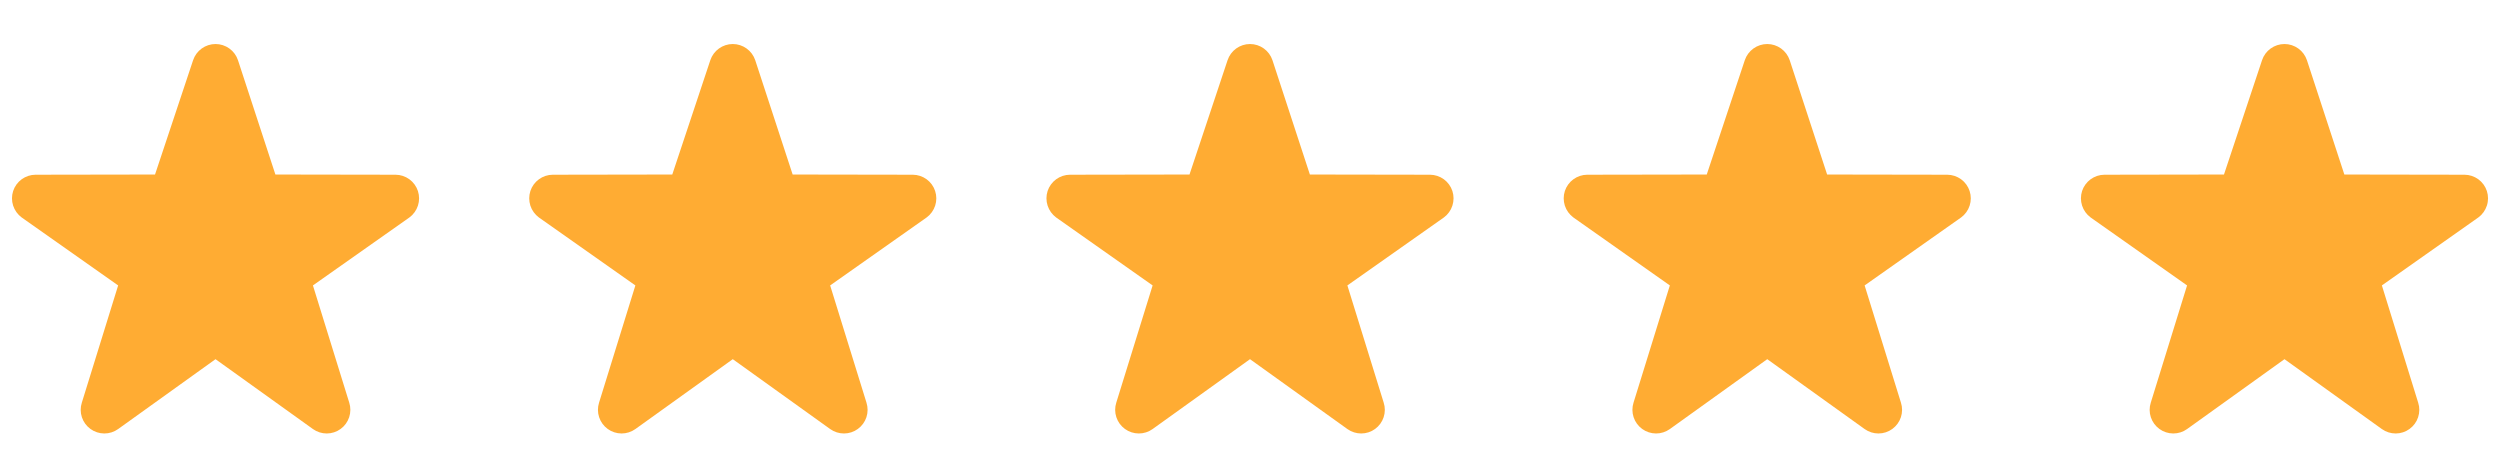
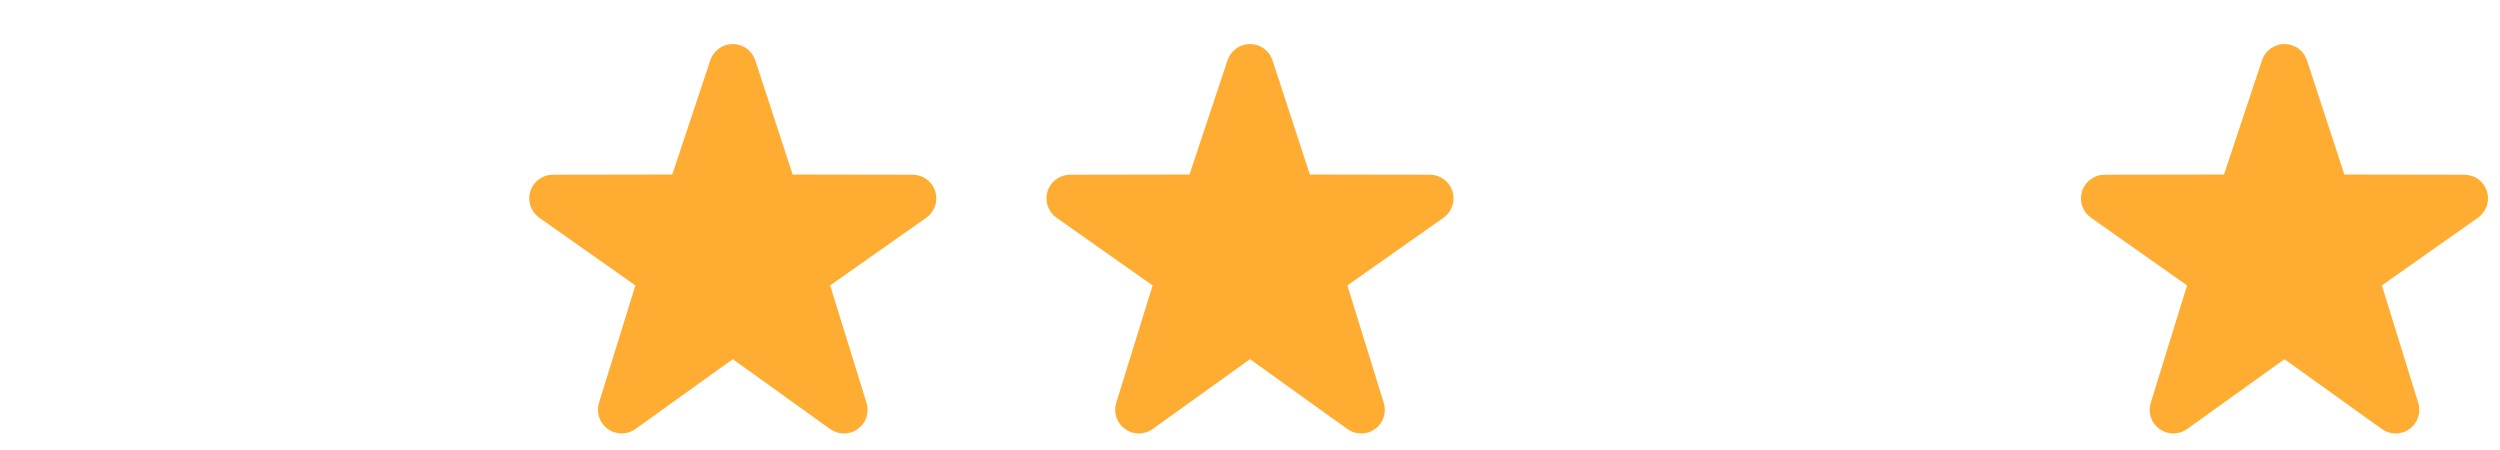
<svg xmlns="http://www.w3.org/2000/svg" width="100" height="18" viewBox="0 0 100 18" fill="none">
  <g clip-path="url(#clip0_1_2691)">
    <g clip-path="url(#clip1_1_2691)">
-       <path d="M13.069 17.339C12.876 17.339 12.683 17.28 12.518 17.162L8.621 14.367L4.725 17.162C4.564 17.278 4.37 17.34 4.171 17.339C3.972 17.338 3.779 17.275 3.618 17.158C3.457 17.041 3.337 16.877 3.275 16.688C3.213 16.5 3.212 16.296 3.273 16.107L4.726 11.417L0.865 8.697C0.705 8.578 0.586 8.413 0.525 8.224C0.464 8.034 0.464 7.831 0.526 7.641C0.587 7.453 0.707 7.288 0.867 7.171C1.028 7.054 1.221 6.99 1.419 6.989L6.201 6.981L7.724 2.408C7.787 2.22 7.907 2.056 8.068 1.94C8.229 1.824 8.423 1.761 8.622 1.761C8.82 1.761 9.014 1.824 9.175 1.94C9.336 2.056 9.457 2.22 9.519 2.408L11.016 6.981L15.822 6.989C16.021 6.99 16.215 7.054 16.375 7.171C16.536 7.288 16.655 7.453 16.717 7.642C16.778 7.831 16.779 8.035 16.718 8.224C16.657 8.413 16.538 8.579 16.378 8.697L12.517 11.417L13.97 16.107C14.03 16.296 14.029 16.499 13.967 16.688C13.905 16.877 13.786 17.041 13.625 17.158C13.464 17.276 13.269 17.339 13.069 17.339Z" fill="#FFAC33" />
      <path d="M33.759 17.339C33.565 17.339 33.373 17.28 33.207 17.162L29.311 14.367L25.415 17.162C25.253 17.278 25.059 17.34 24.86 17.339C24.662 17.338 24.468 17.275 24.308 17.158C24.147 17.041 24.027 16.877 23.965 16.688C23.903 16.5 23.902 16.296 23.962 16.107L25.415 11.417L21.554 8.697C21.394 8.578 21.275 8.413 21.214 8.224C21.154 8.034 21.154 7.831 21.215 7.641C21.277 7.453 21.396 7.288 21.557 7.171C21.717 7.054 21.91 6.99 22.109 6.989L26.891 6.981L28.413 2.408C28.476 2.22 28.597 2.056 28.758 1.94C28.919 1.824 29.113 1.761 29.311 1.761C29.51 1.761 29.703 1.824 29.864 1.94C30.026 2.056 30.146 2.22 30.209 2.408L31.706 6.981L36.512 6.989C36.711 6.99 36.904 7.054 37.065 7.171C37.225 7.288 37.345 7.453 37.406 7.642C37.468 7.831 37.468 8.035 37.407 8.224C37.346 8.413 37.227 8.579 37.067 8.697L33.206 11.417L34.659 16.107C34.719 16.296 34.719 16.499 34.657 16.688C34.595 16.877 34.475 17.041 34.314 17.158C34.153 17.276 33.959 17.339 33.759 17.339Z" fill="#FFAC33" />
      <path d="M54.448 17.339C54.255 17.339 54.062 17.28 53.896 17.162L50 14.367L46.104 17.162C45.943 17.278 45.749 17.34 45.55 17.339C45.351 17.338 45.157 17.275 44.997 17.158C44.836 17.041 44.716 16.877 44.654 16.688C44.592 16.5 44.591 16.296 44.651 16.107L46.105 11.417L42.243 8.697C42.084 8.578 41.965 8.413 41.904 8.224C41.843 8.034 41.843 7.831 41.904 7.641C41.966 7.453 42.086 7.288 42.246 7.171C42.406 7.054 42.6 6.99 42.798 6.989L47.58 6.981L49.103 2.408C49.166 2.22 49.286 2.056 49.447 1.94C49.608 1.824 49.802 1.761 50 1.761C50.199 1.761 50.393 1.824 50.554 1.94C50.715 2.056 50.835 2.22 50.898 2.408L52.395 6.981L57.201 6.989C57.4 6.99 57.594 7.054 57.754 7.171C57.915 7.288 58.034 7.453 58.096 7.642C58.157 7.831 58.157 8.035 58.096 8.224C58.036 8.413 57.917 8.579 57.757 8.697L53.895 11.417L55.348 16.107C55.409 16.296 55.408 16.499 55.346 16.688C55.284 16.877 55.164 17.041 55.004 17.158C54.843 17.276 54.648 17.339 54.448 17.339Z" fill="#FFAC33" />
-       <path d="M75.138 17.339C74.944 17.339 74.752 17.28 74.586 17.162L70.69 14.367L66.794 17.162C66.632 17.278 66.438 17.34 66.24 17.339C66.041 17.338 65.847 17.275 65.687 17.158C65.526 17.041 65.406 16.877 65.344 16.688C65.282 16.5 65.281 16.296 65.341 16.107L66.794 11.417L62.933 8.697C62.773 8.578 62.654 8.413 62.593 8.224C62.533 8.034 62.533 7.831 62.594 7.641C62.656 7.453 62.775 7.288 62.936 7.171C63.096 7.054 63.289 6.99 63.488 6.989L68.27 6.981L69.792 2.408C69.855 2.22 69.976 2.056 70.137 1.94C70.298 1.824 70.492 1.761 70.69 1.761C70.889 1.761 71.082 1.824 71.243 1.94C71.404 2.056 71.525 2.22 71.588 2.408L73.085 6.981L77.891 6.989C78.09 6.99 78.283 7.054 78.444 7.171C78.604 7.288 78.724 7.453 78.785 7.642C78.847 7.831 78.847 8.035 78.786 8.224C78.725 8.413 78.606 8.579 78.446 8.697L74.585 11.417L76.038 16.107C76.099 16.296 76.098 16.499 76.036 16.688C75.974 16.877 75.854 17.041 75.693 17.158C75.532 17.276 75.338 17.339 75.138 17.339Z" fill="#FFAC33" />
      <path d="M95.827 17.339C95.633 17.339 95.441 17.28 95.275 17.162L91.379 14.367L87.483 17.162C87.322 17.278 87.128 17.34 86.929 17.339C86.73 17.338 86.537 17.275 86.376 17.158C86.215 17.041 86.095 16.877 86.033 16.688C85.971 16.5 85.97 16.296 86.031 16.107L87.483 11.417L83.623 8.697C83.463 8.578 83.344 8.413 83.283 8.224C83.222 8.034 83.222 7.831 83.283 7.641C83.345 7.453 83.465 7.288 83.625 7.171C83.785 7.054 83.979 6.99 84.177 6.989L88.959 6.981L90.482 2.408C90.544 2.22 90.665 2.056 90.826 1.94C90.988 1.824 91.181 1.761 91.38 1.761C91.578 1.761 91.771 1.824 91.932 1.94C92.094 2.056 92.214 2.22 92.277 2.408L93.774 6.981L98.581 6.989C98.779 6.99 98.973 7.054 99.133 7.171C99.294 7.288 99.413 7.453 99.475 7.642C99.536 7.831 99.537 8.035 99.475 8.224C99.414 8.413 99.295 8.579 99.135 8.697L95.275 11.417L96.727 16.107C96.788 16.296 96.787 16.499 96.725 16.688C96.663 16.877 96.544 17.041 96.382 17.158C96.221 17.276 96.026 17.339 95.827 17.339Z" fill="#FFAC33" />
    </g>
  </g>
  <defs>
    <clipPath id="clip0_1_2691">
      <rect width="100" height="17.23" fill="white" transform="translate(0 0.76)" />
    </clipPath>
    <clipPath id="clip1_1_2691">
      <rect width="100" height="17.241" fill="white" transform="translate(0 0.754)" />
    </clipPath>
  </defs>
</svg>